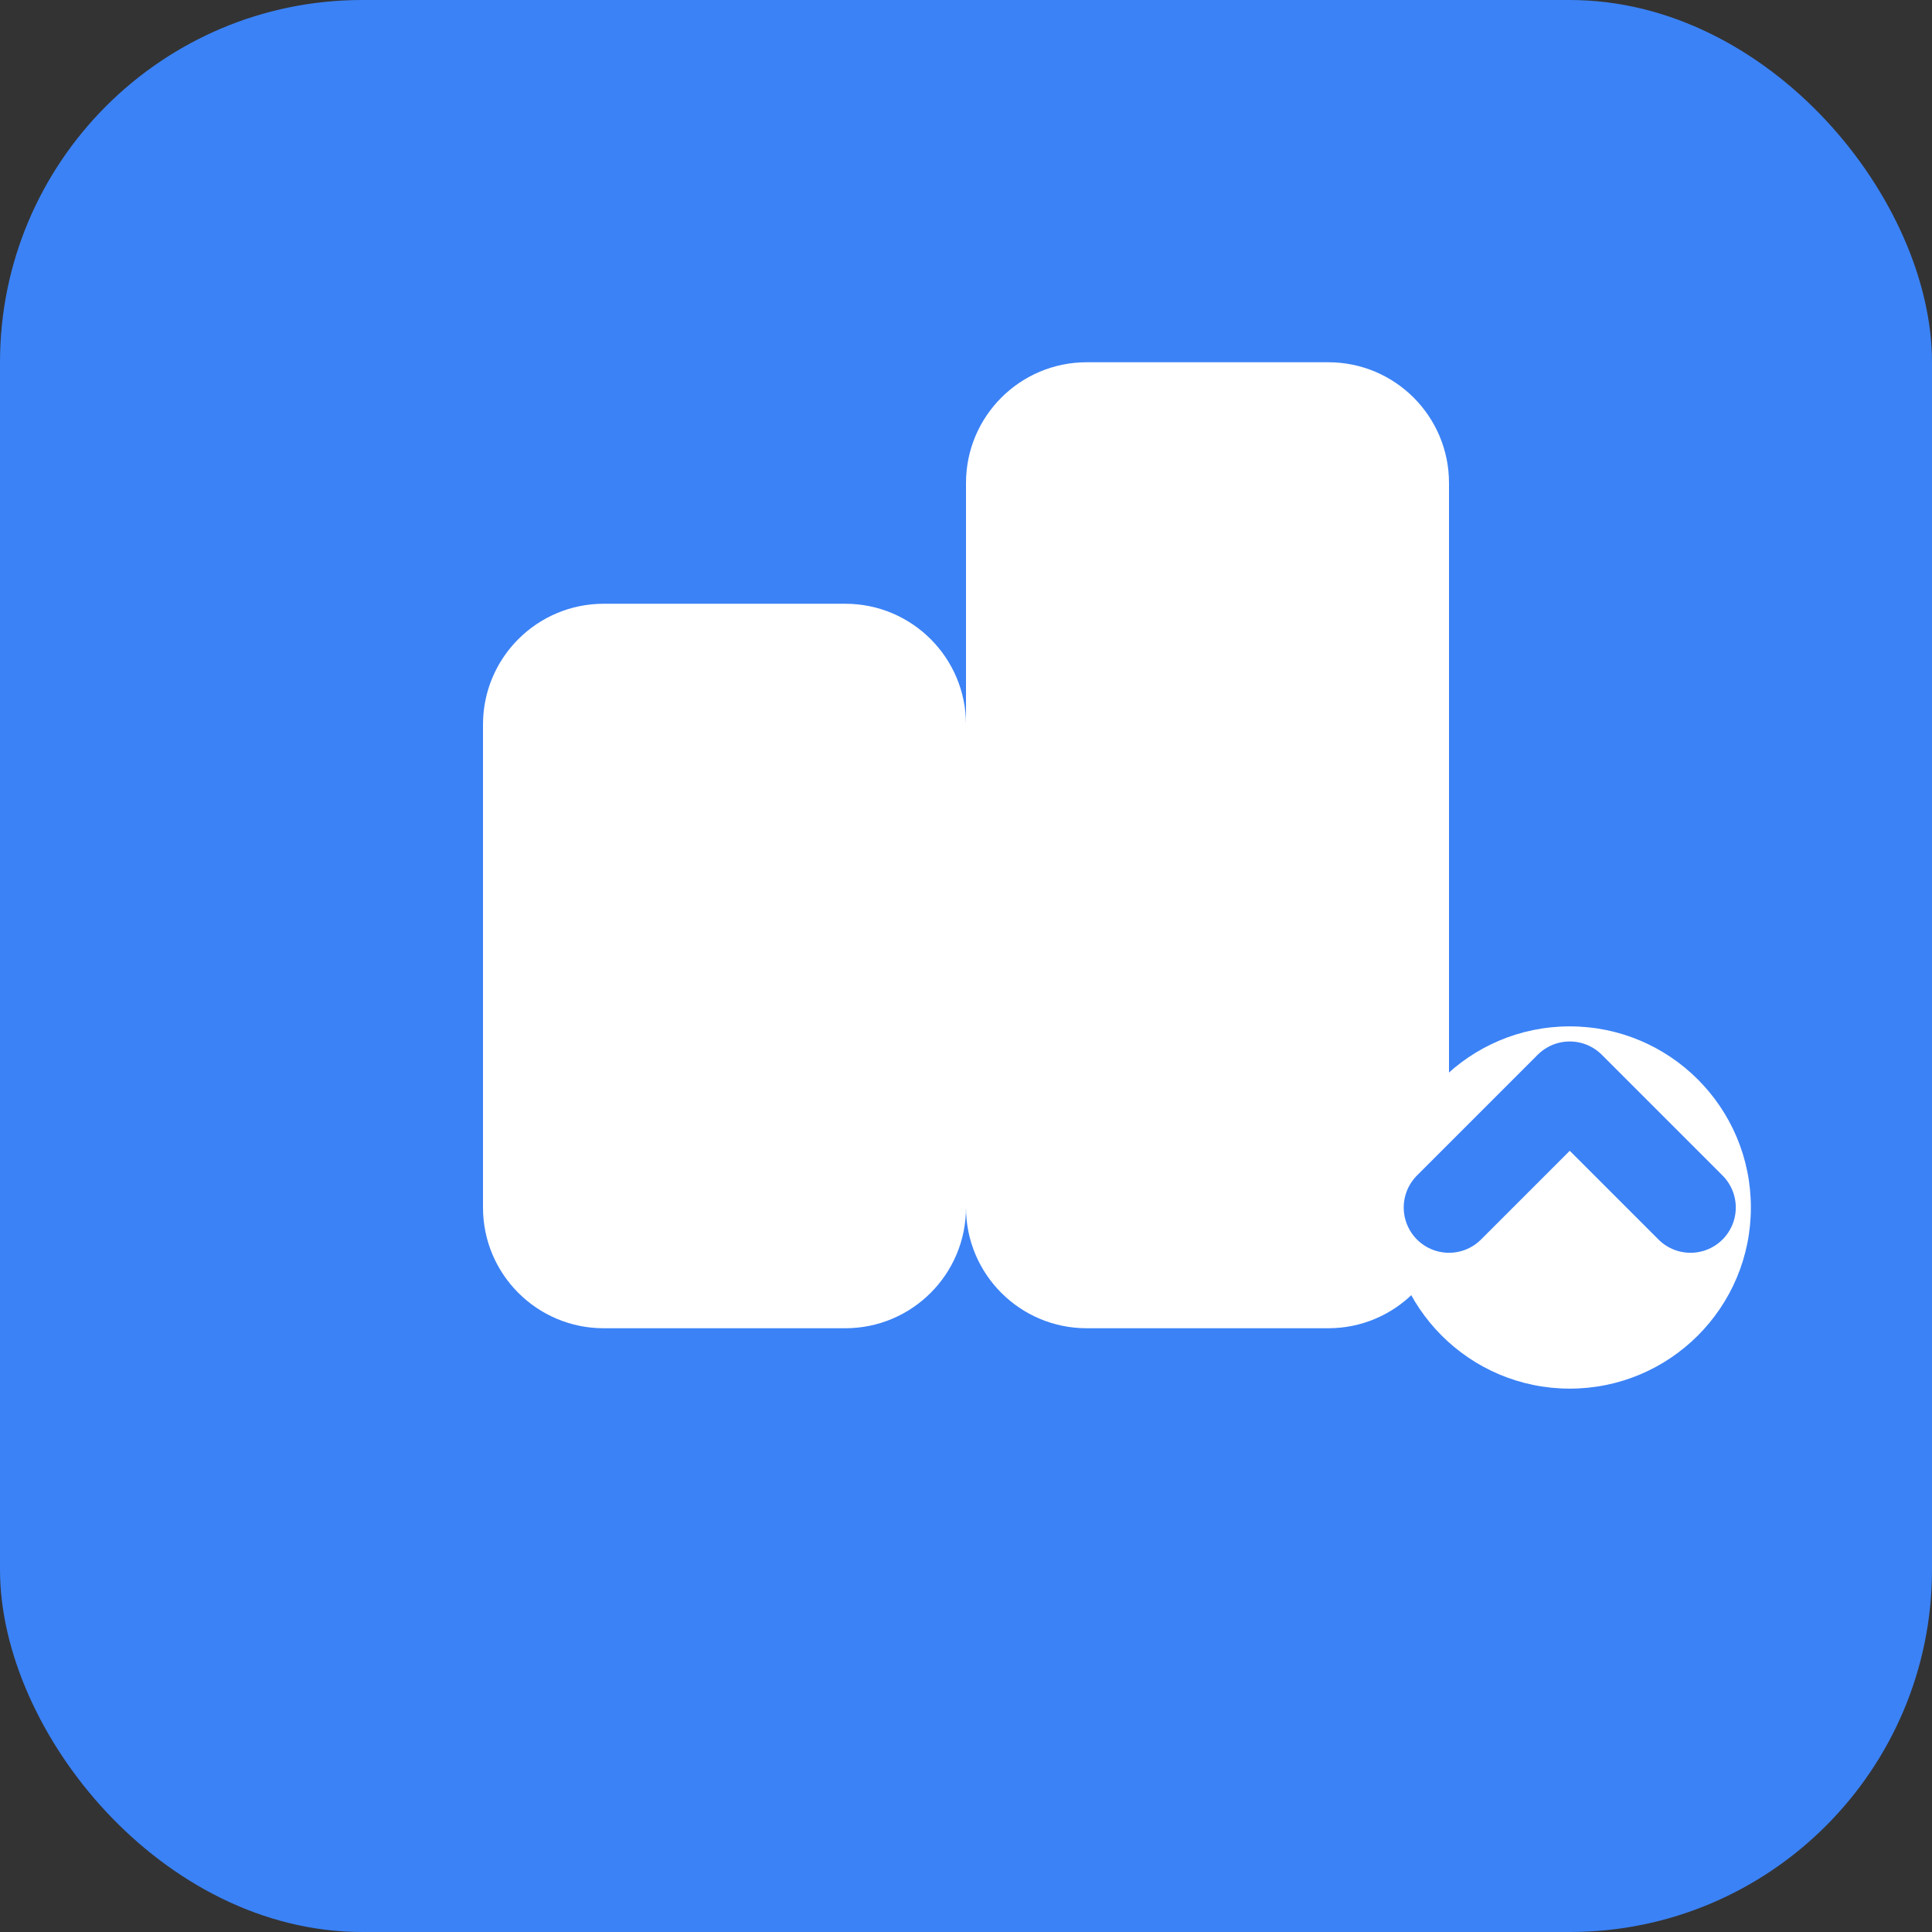
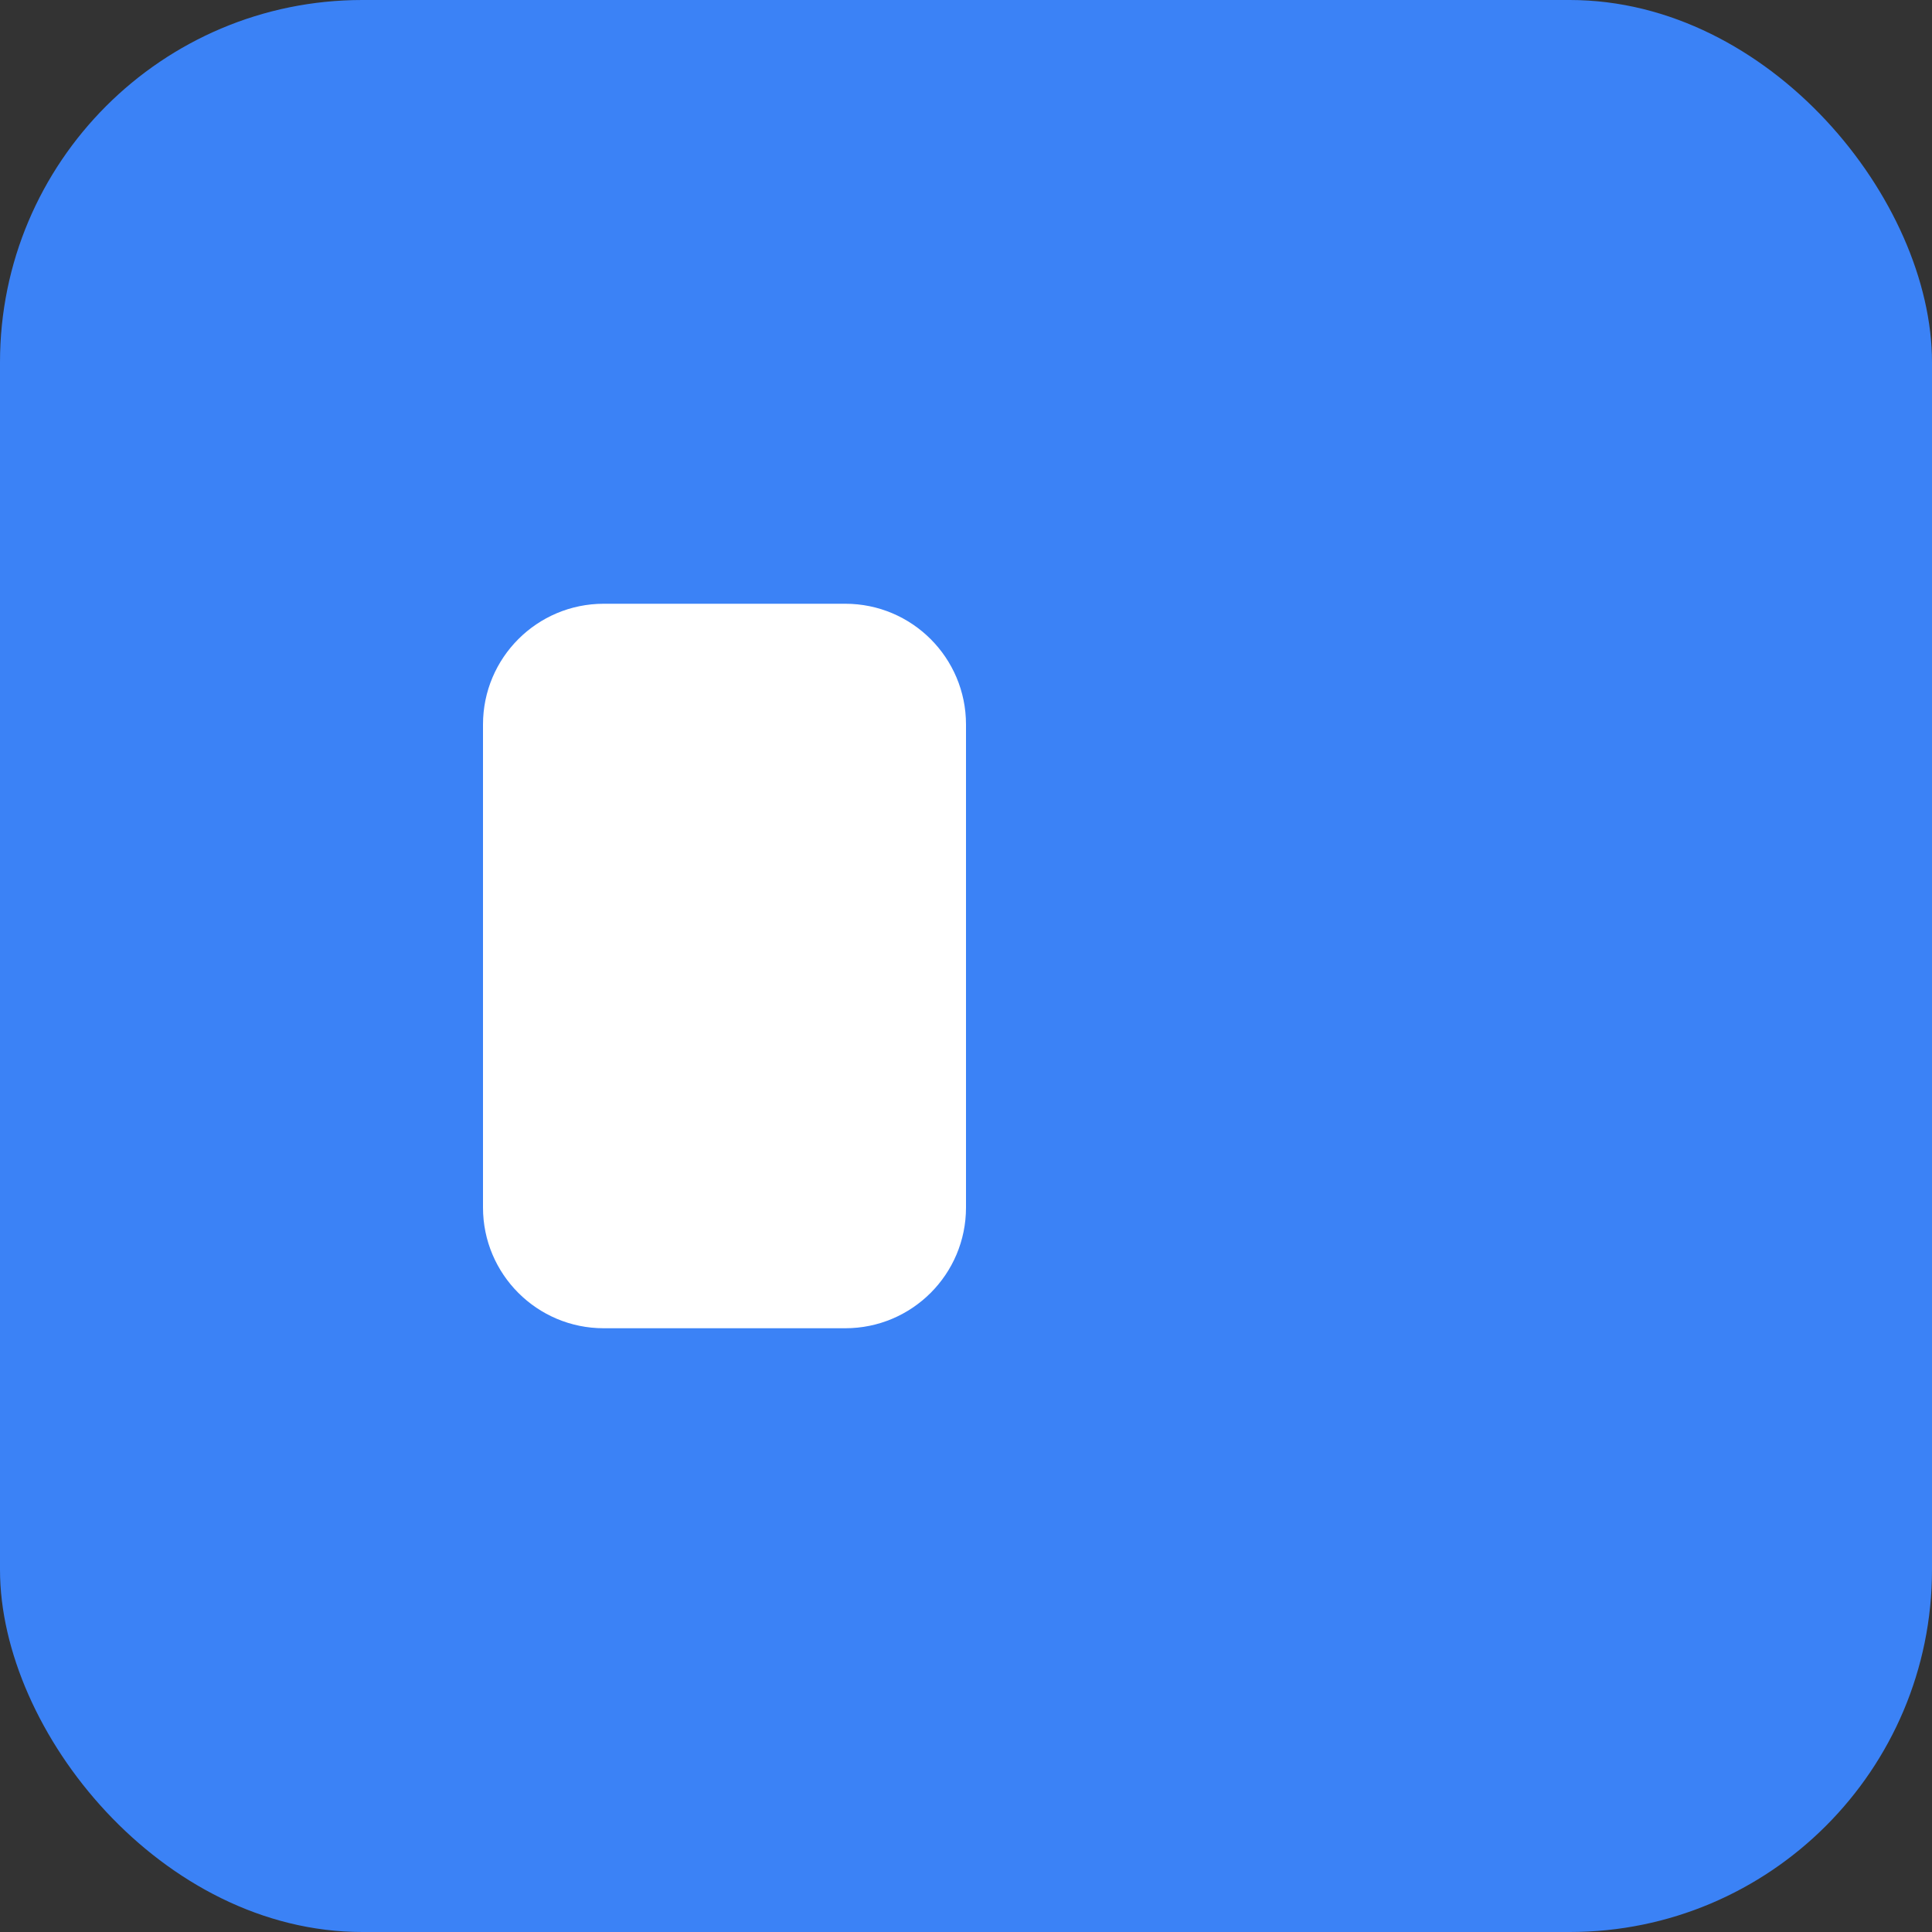
<svg xmlns="http://www.w3.org/2000/svg" width="32" height="32" viewBox="0 0 32 32" fill="none">
  <rect x="0" y="0" width="32" height="32" fill="#333333" stroke="none" />
  <rect width="32" height="32" rx="6" fill="#3B82F6" />
  <path d="M8 12C8 10.895 8.895 10 10 10H14C15.105 10 16 10.895 16 12V20C16 21.105 15.105 22 14 22H10C8.895 22 8 21.105 8 20V12Z" fill="white" />
-   <path d="M16 8C16 6.895 16.895 6 18 6H22C23.105 6 24 6.895 24 8V20C24 21.105 23.105 22 22 22H18C16.895 22 16 21.105 16 20V8Z" fill="white" />
-   <circle cx="26" cy="20" r="3" fill="white" />
  <path d="M24 20L26 18L28 20" stroke="#3B82F6" stroke-width="1.5" stroke-linecap="round" stroke-linejoin="round" />
</svg>